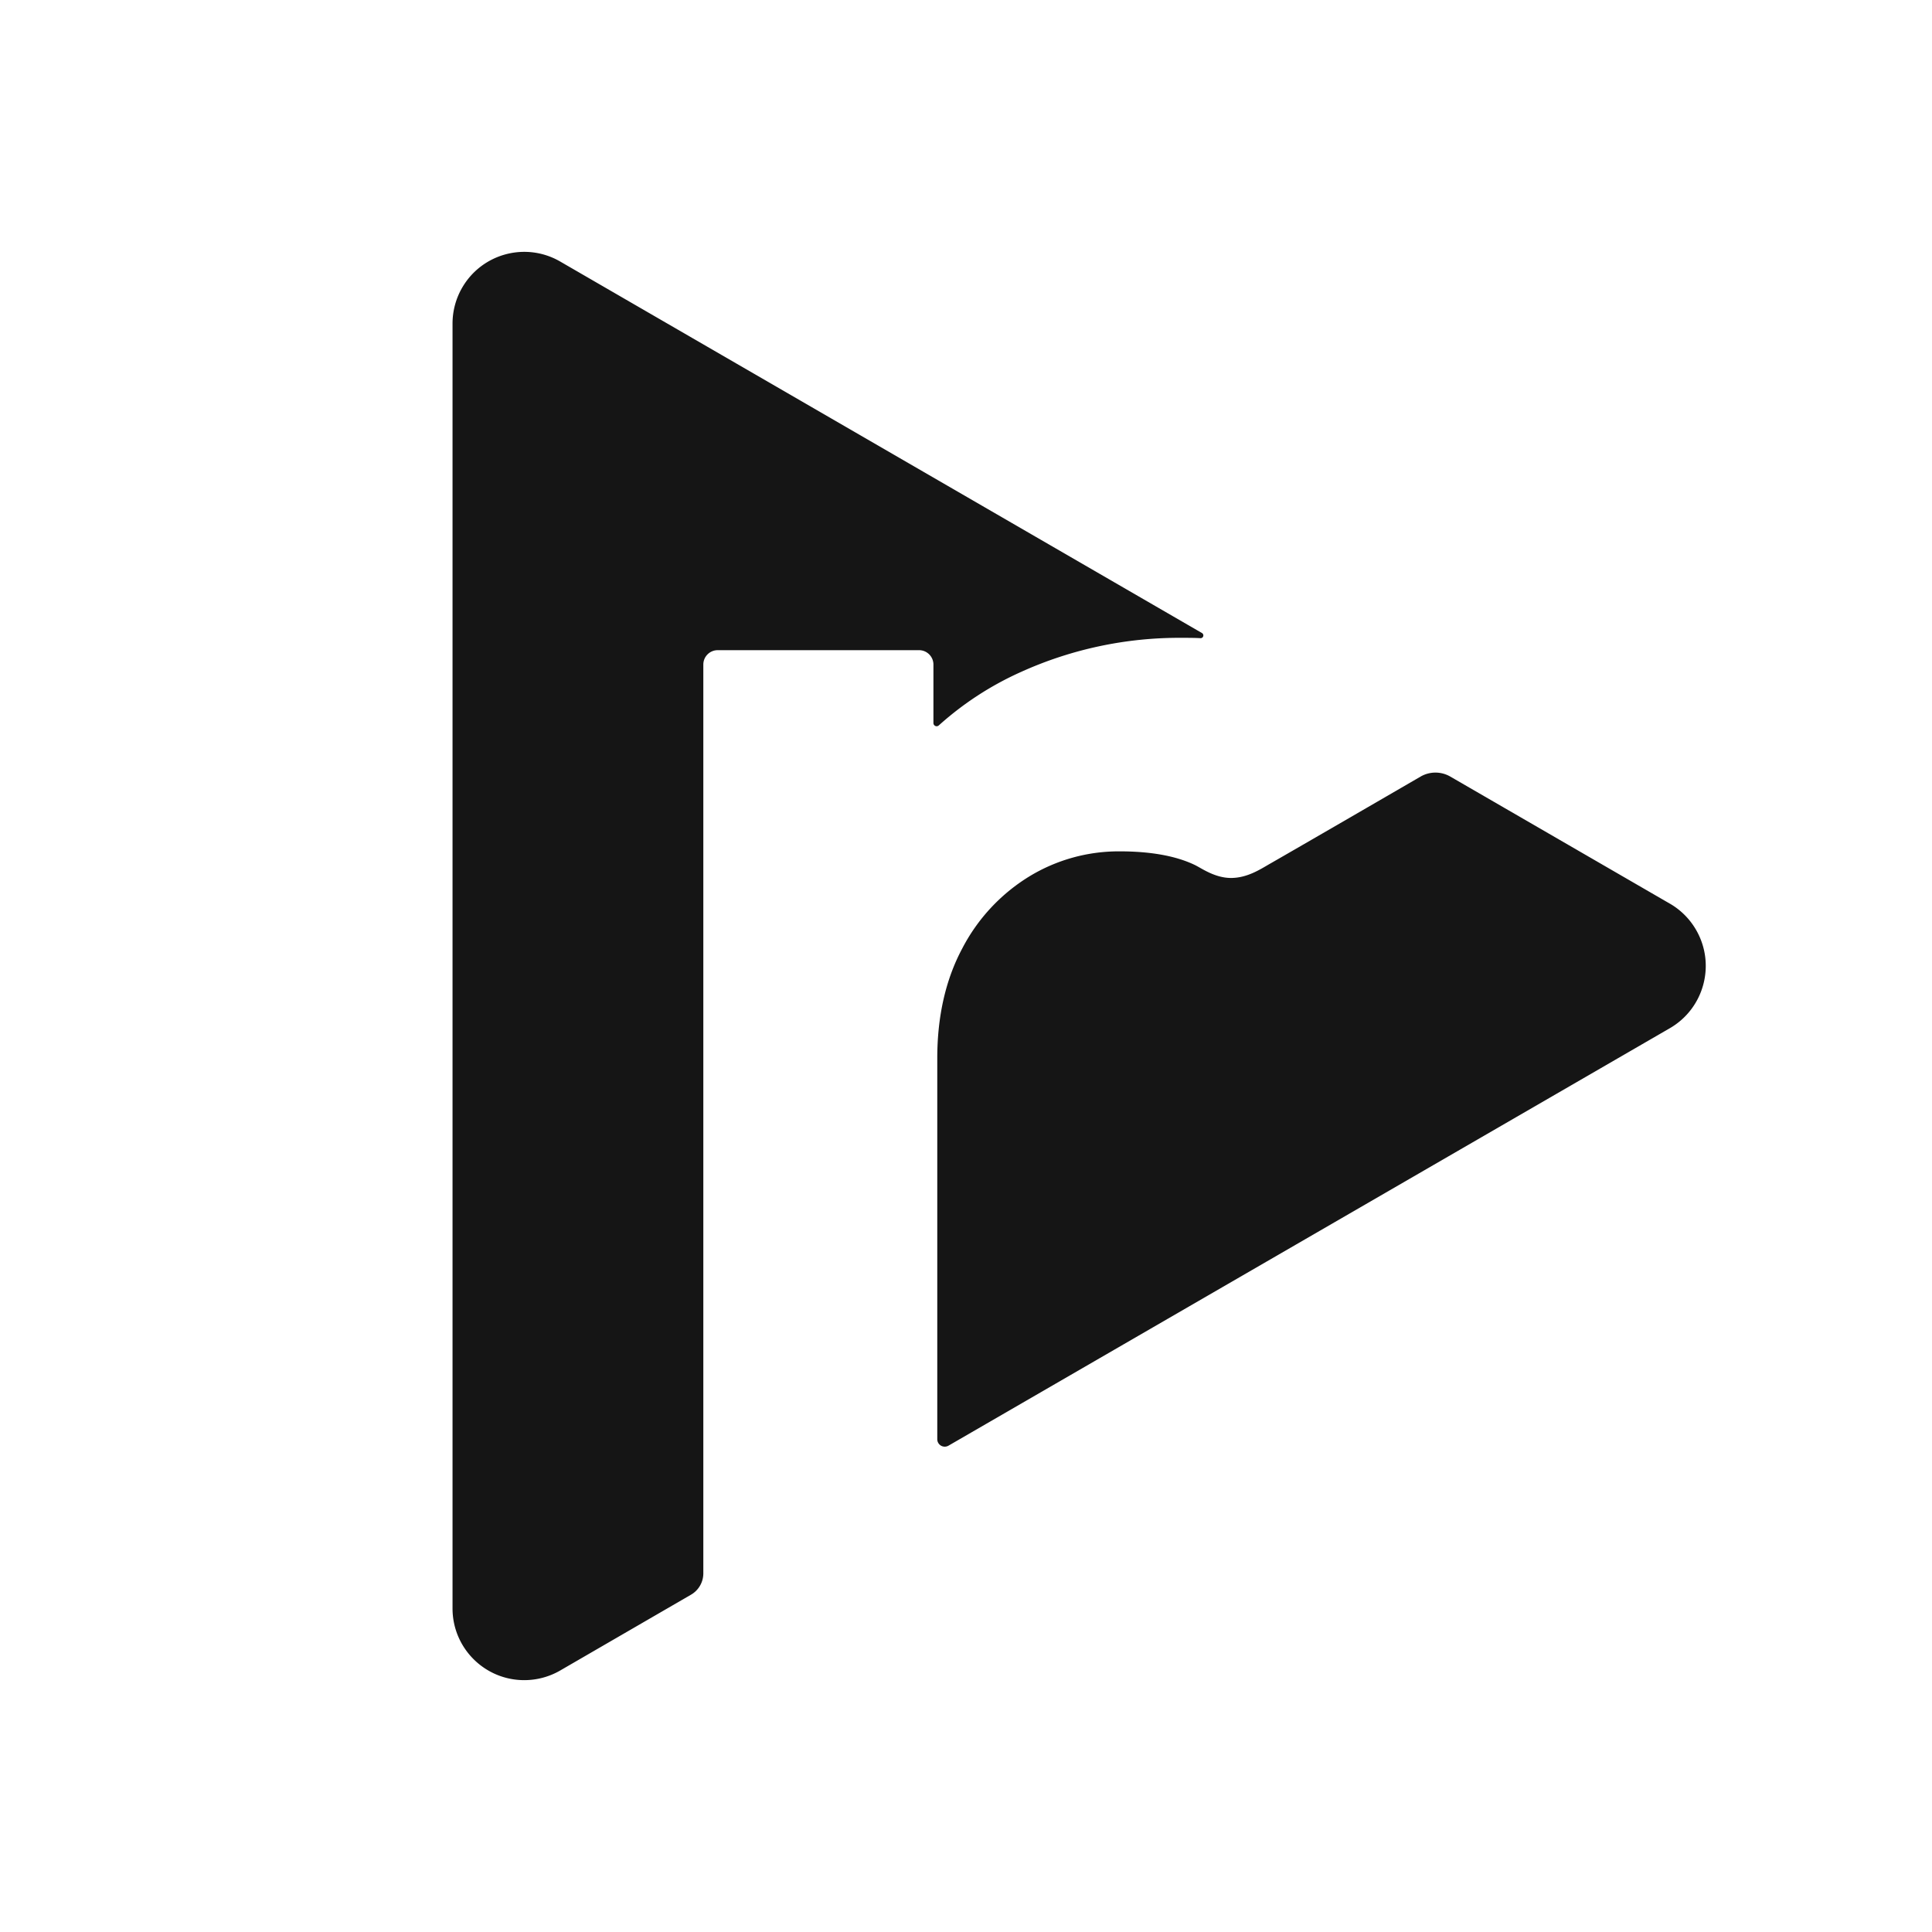
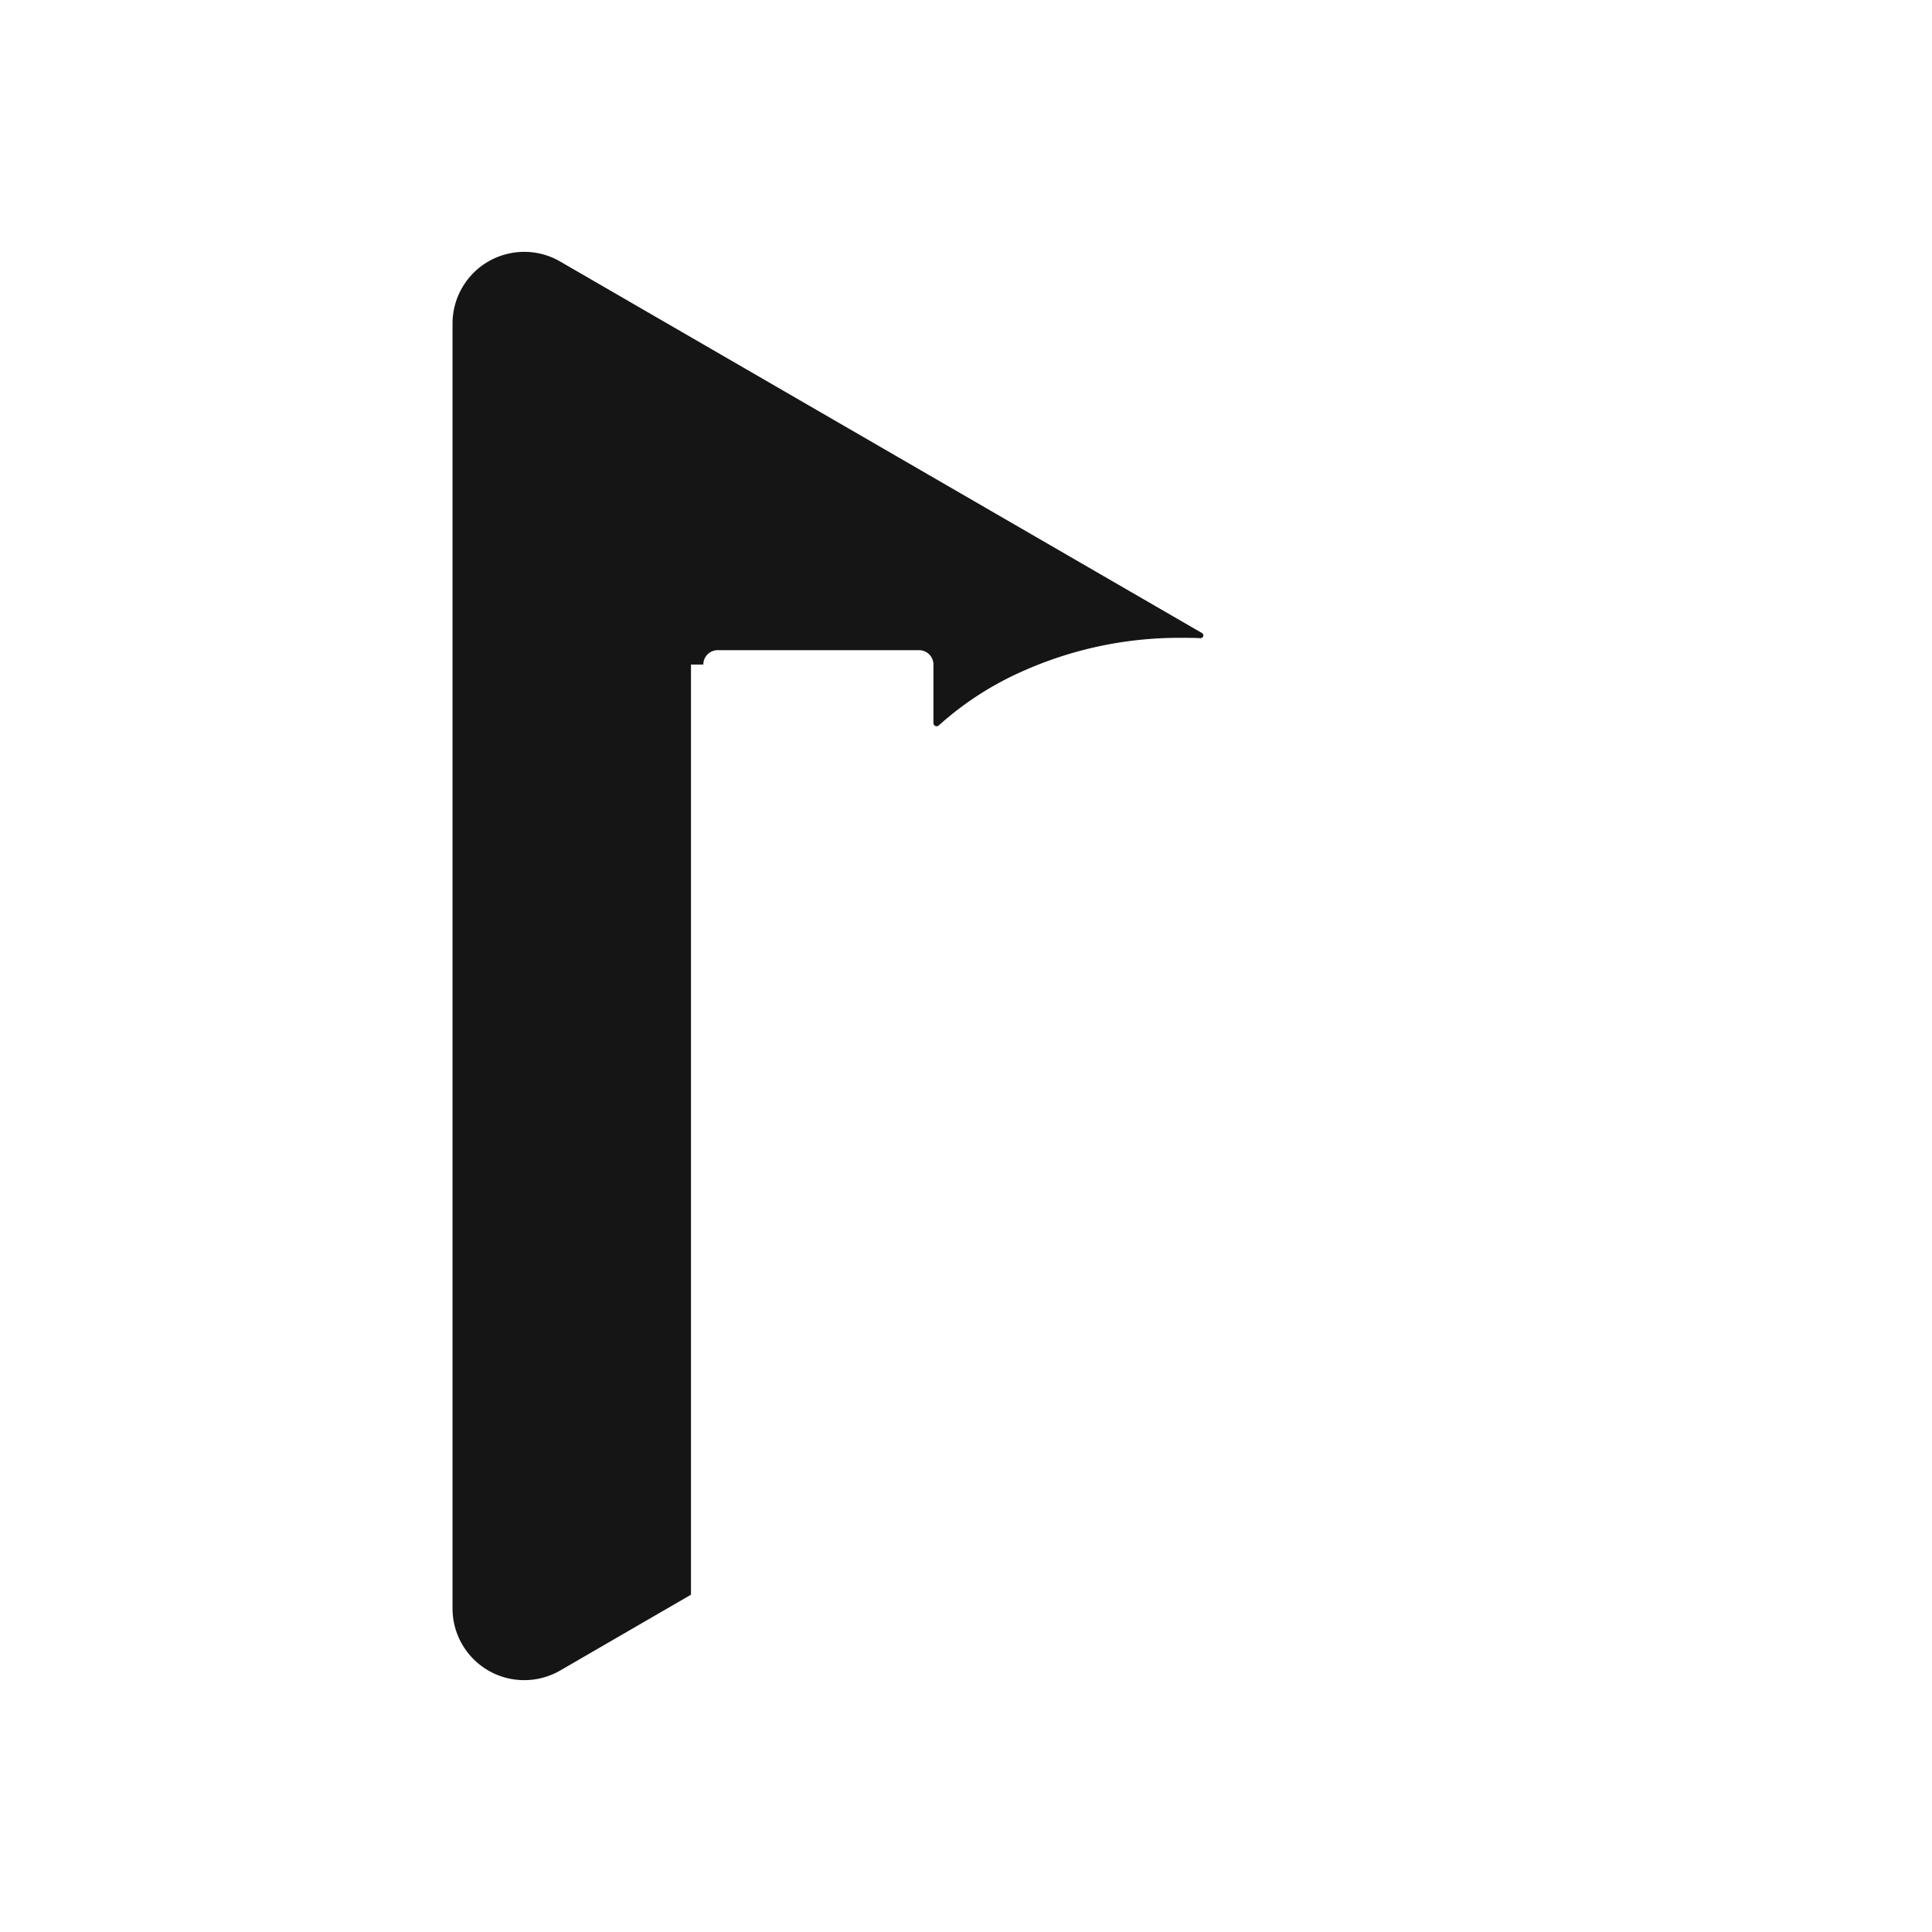
<svg xmlns="http://www.w3.org/2000/svg" data-bbox="234.23 130.36 648.669 739.28" viewBox="0 0 1000 1000" data-type="color">
  <g>
    <g>
-       <path d="M864.34 467.74 750.7 401.97a15.364 15.364 0 0 0-15.43 0c-17.75 10.3-61.21 35.52-78.21 45.26-4.81 2.77-11.54 7.2-19.89 7.2s-15.21-5-18.65-6.68c-9.72-4.7-22.85-7.09-39.03-7.09a89.039 89.039 0 0 0-46.99 13.14 95.076 95.076 0 0 0-34.46 37.16c-8.57 16.04-12.91 35.14-12.91 56.76v197.21a3.86 3.86 0 0 0 3.88 3.86c.67 0 1.33-.18 1.92-.51l373.41-216.1c17.8-10.34 23.85-33.14 13.51-50.94a37.236 37.236 0 0 0-13.51-13.51Z" fill="#151515" data-color="1" />
-       <path d="M364.04 343.97c0-4.11 3.33-7.44 7.44-7.44h104.21a7.45 7.45 0 0 1 7.45 7.45v30.26a1.662 1.662 0 0 0 2.78 1.23 163.478 163.478 0 0 1 42.51-27.65 198.713 198.713 0 0 1 83.41-17.68c3.22 0 6.41 0 9.54.18.78.03 1.44-.58 1.47-1.37.02-.52-.25-1.01-.7-1.28L289.91 135.34c-17.76-10.25-40.46-4.17-50.71 13.59a37.09 37.09 0 0 0-4.97 18.64v664.87c-.04 20.5 16.54 37.16 37.05 37.2 6.54.01 12.97-1.7 18.64-4.97l67.73-39.25c3.93-2.26 6.36-6.45 6.39-10.98V343.97h.02Z" fill="#151515" data-color="1" />
+       <path d="M364.04 343.97c0-4.11 3.33-7.44 7.44-7.44h104.21a7.45 7.45 0 0 1 7.45 7.45v30.26a1.662 1.662 0 0 0 2.78 1.23 163.478 163.478 0 0 1 42.51-27.65 198.713 198.713 0 0 1 83.41-17.68c3.22 0 6.41 0 9.54.18.78.03 1.44-.58 1.47-1.37.02-.52-.25-1.01-.7-1.28L289.91 135.34c-17.76-10.25-40.46-4.17-50.71 13.59a37.09 37.09 0 0 0-4.97 18.64v664.87c-.04 20.5 16.54 37.16 37.05 37.2 6.54.01 12.97-1.7 18.64-4.97l67.73-39.25V343.97h.02Z" fill="#151515" data-color="1" />
    </g>
  </g>
</svg>